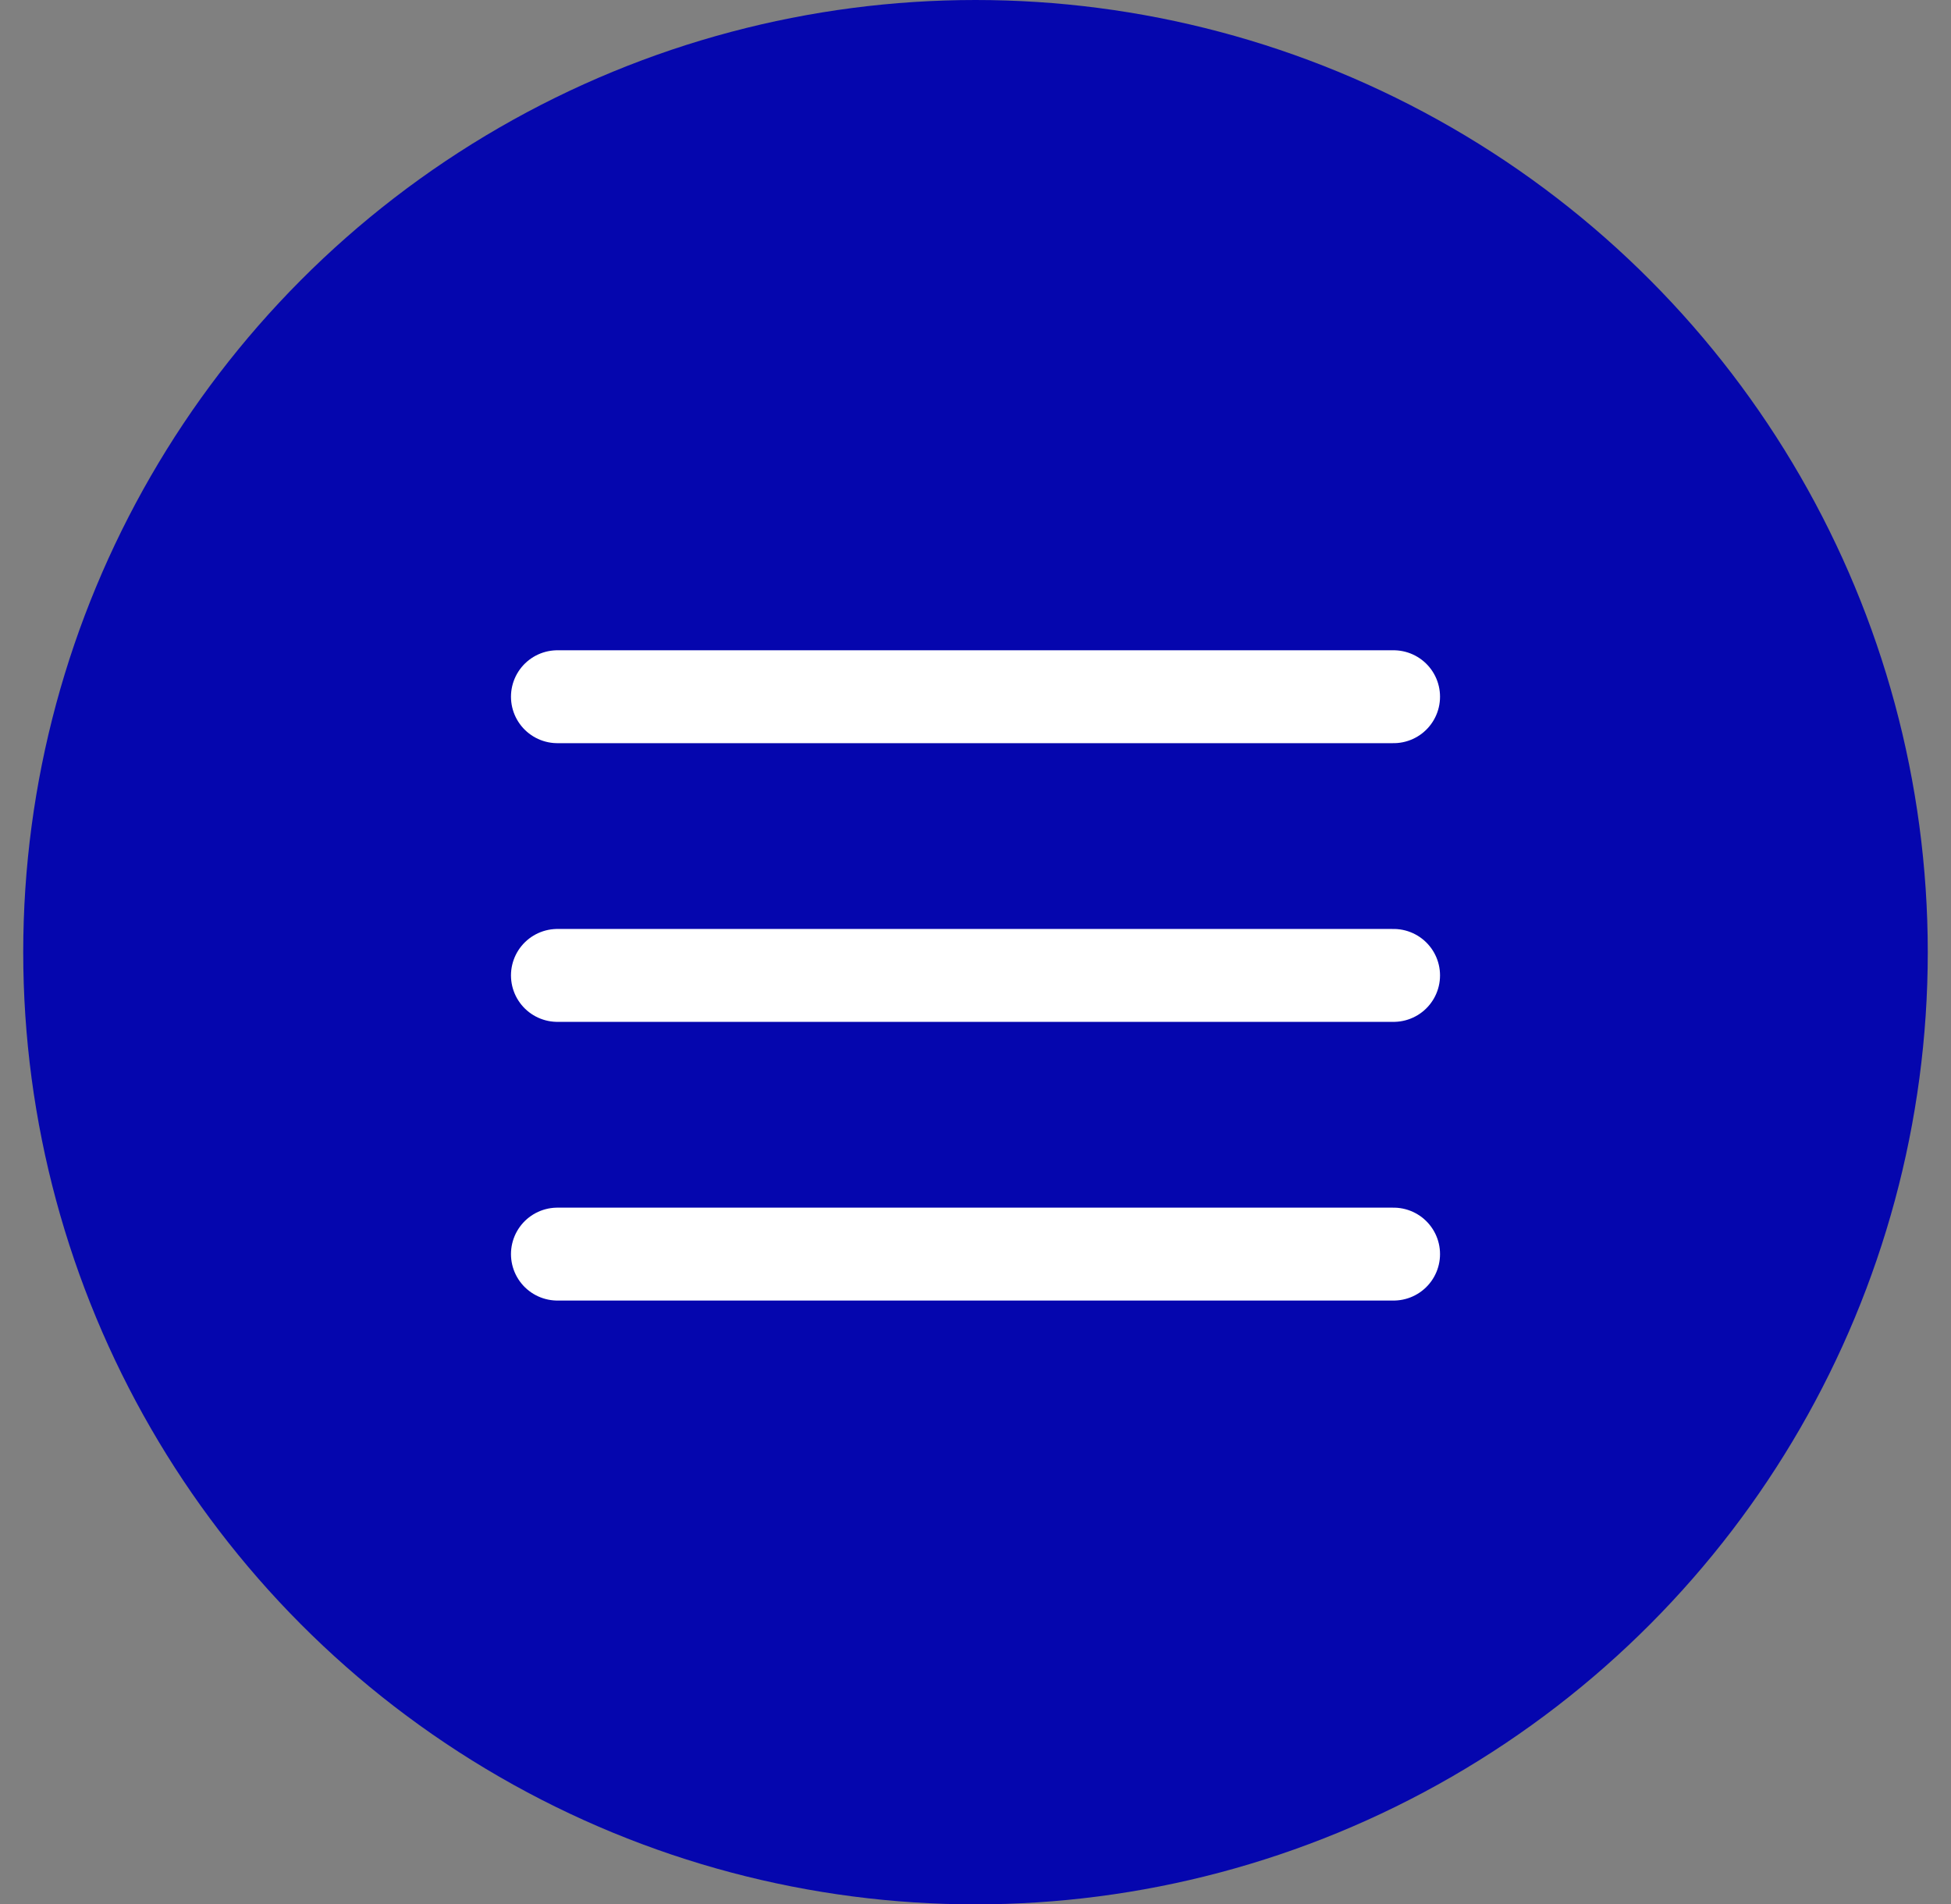
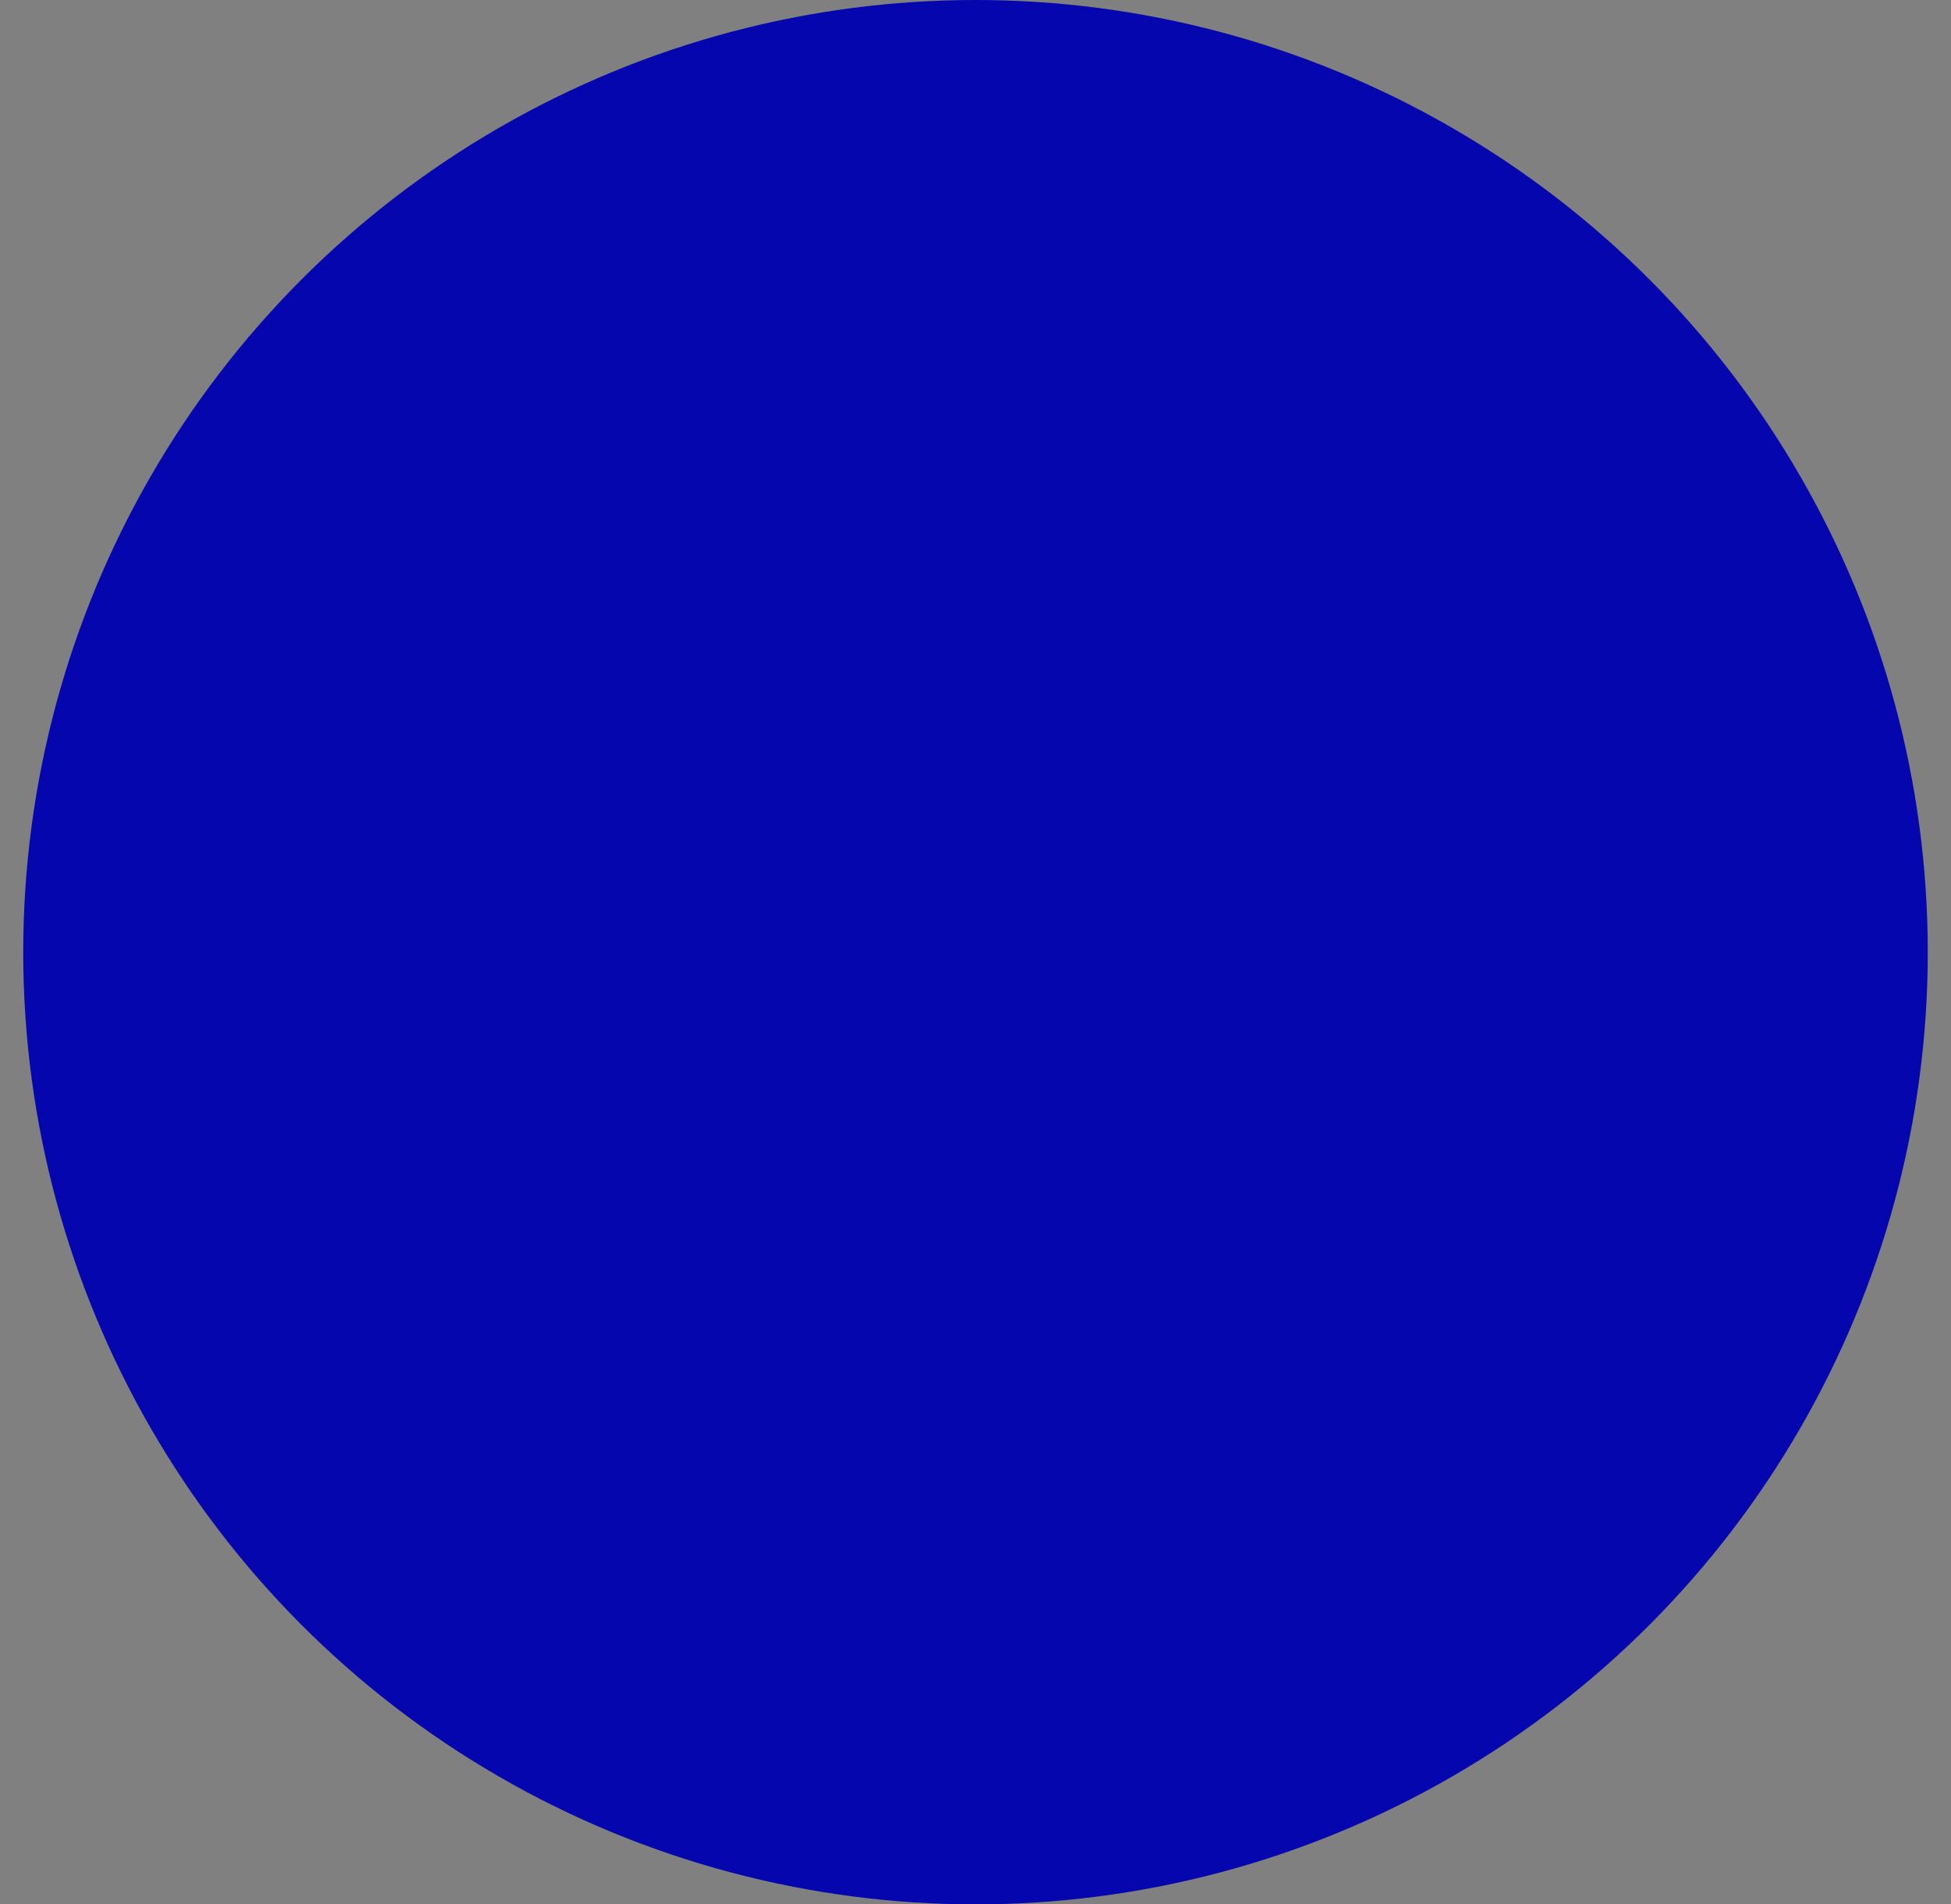
<svg xmlns="http://www.w3.org/2000/svg" width="42" height="41" viewBox="0 0 42 41" fill="none">
  <rect x="0" y="0" width="42" height="41" fill="#808080" stroke="none" />
  <circle cx="21" cy="20.5" r="20.5" fill="#0506AE" />
-   <path d="M12 21H30" stroke="white" stroke-width="2" stroke-linecap="round" stroke-linejoin="round" />
-   <path d="M12 15H30" stroke="white" stroke-width="2" stroke-linecap="round" stroke-linejoin="round" />
-   <path d="M12 27H30" stroke="white" stroke-width="2" stroke-linecap="round" stroke-linejoin="round" />
</svg>